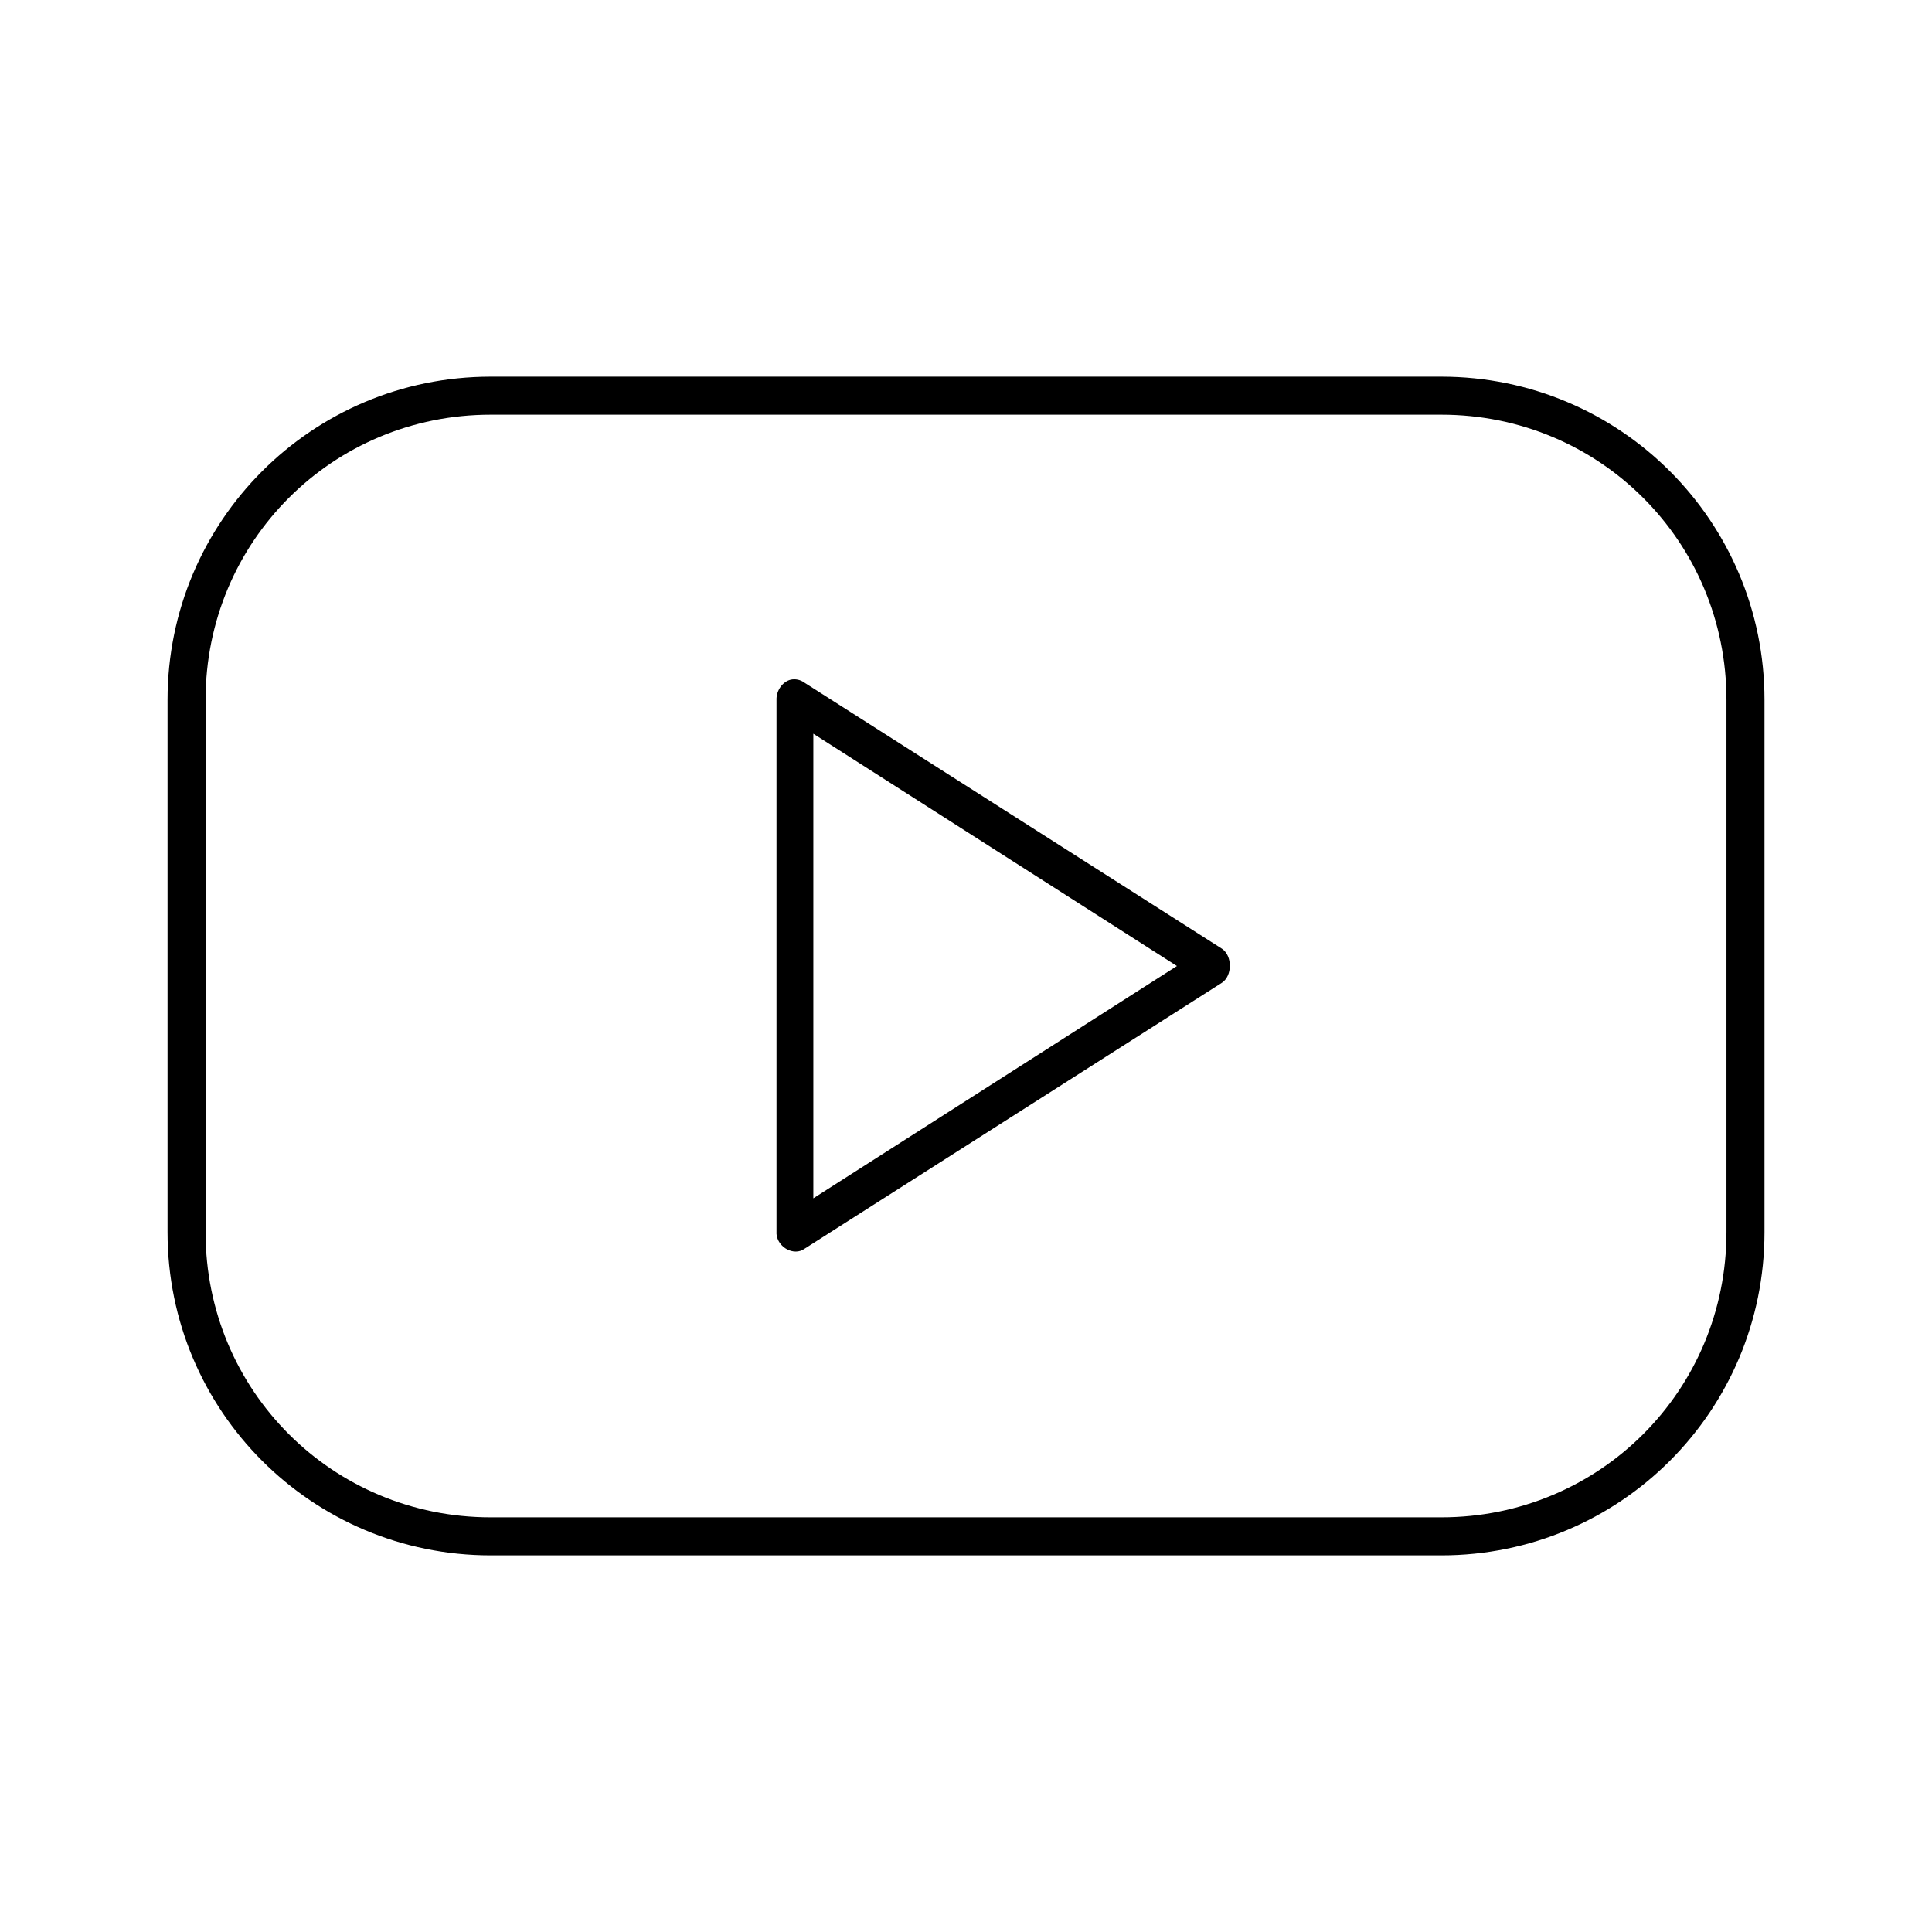
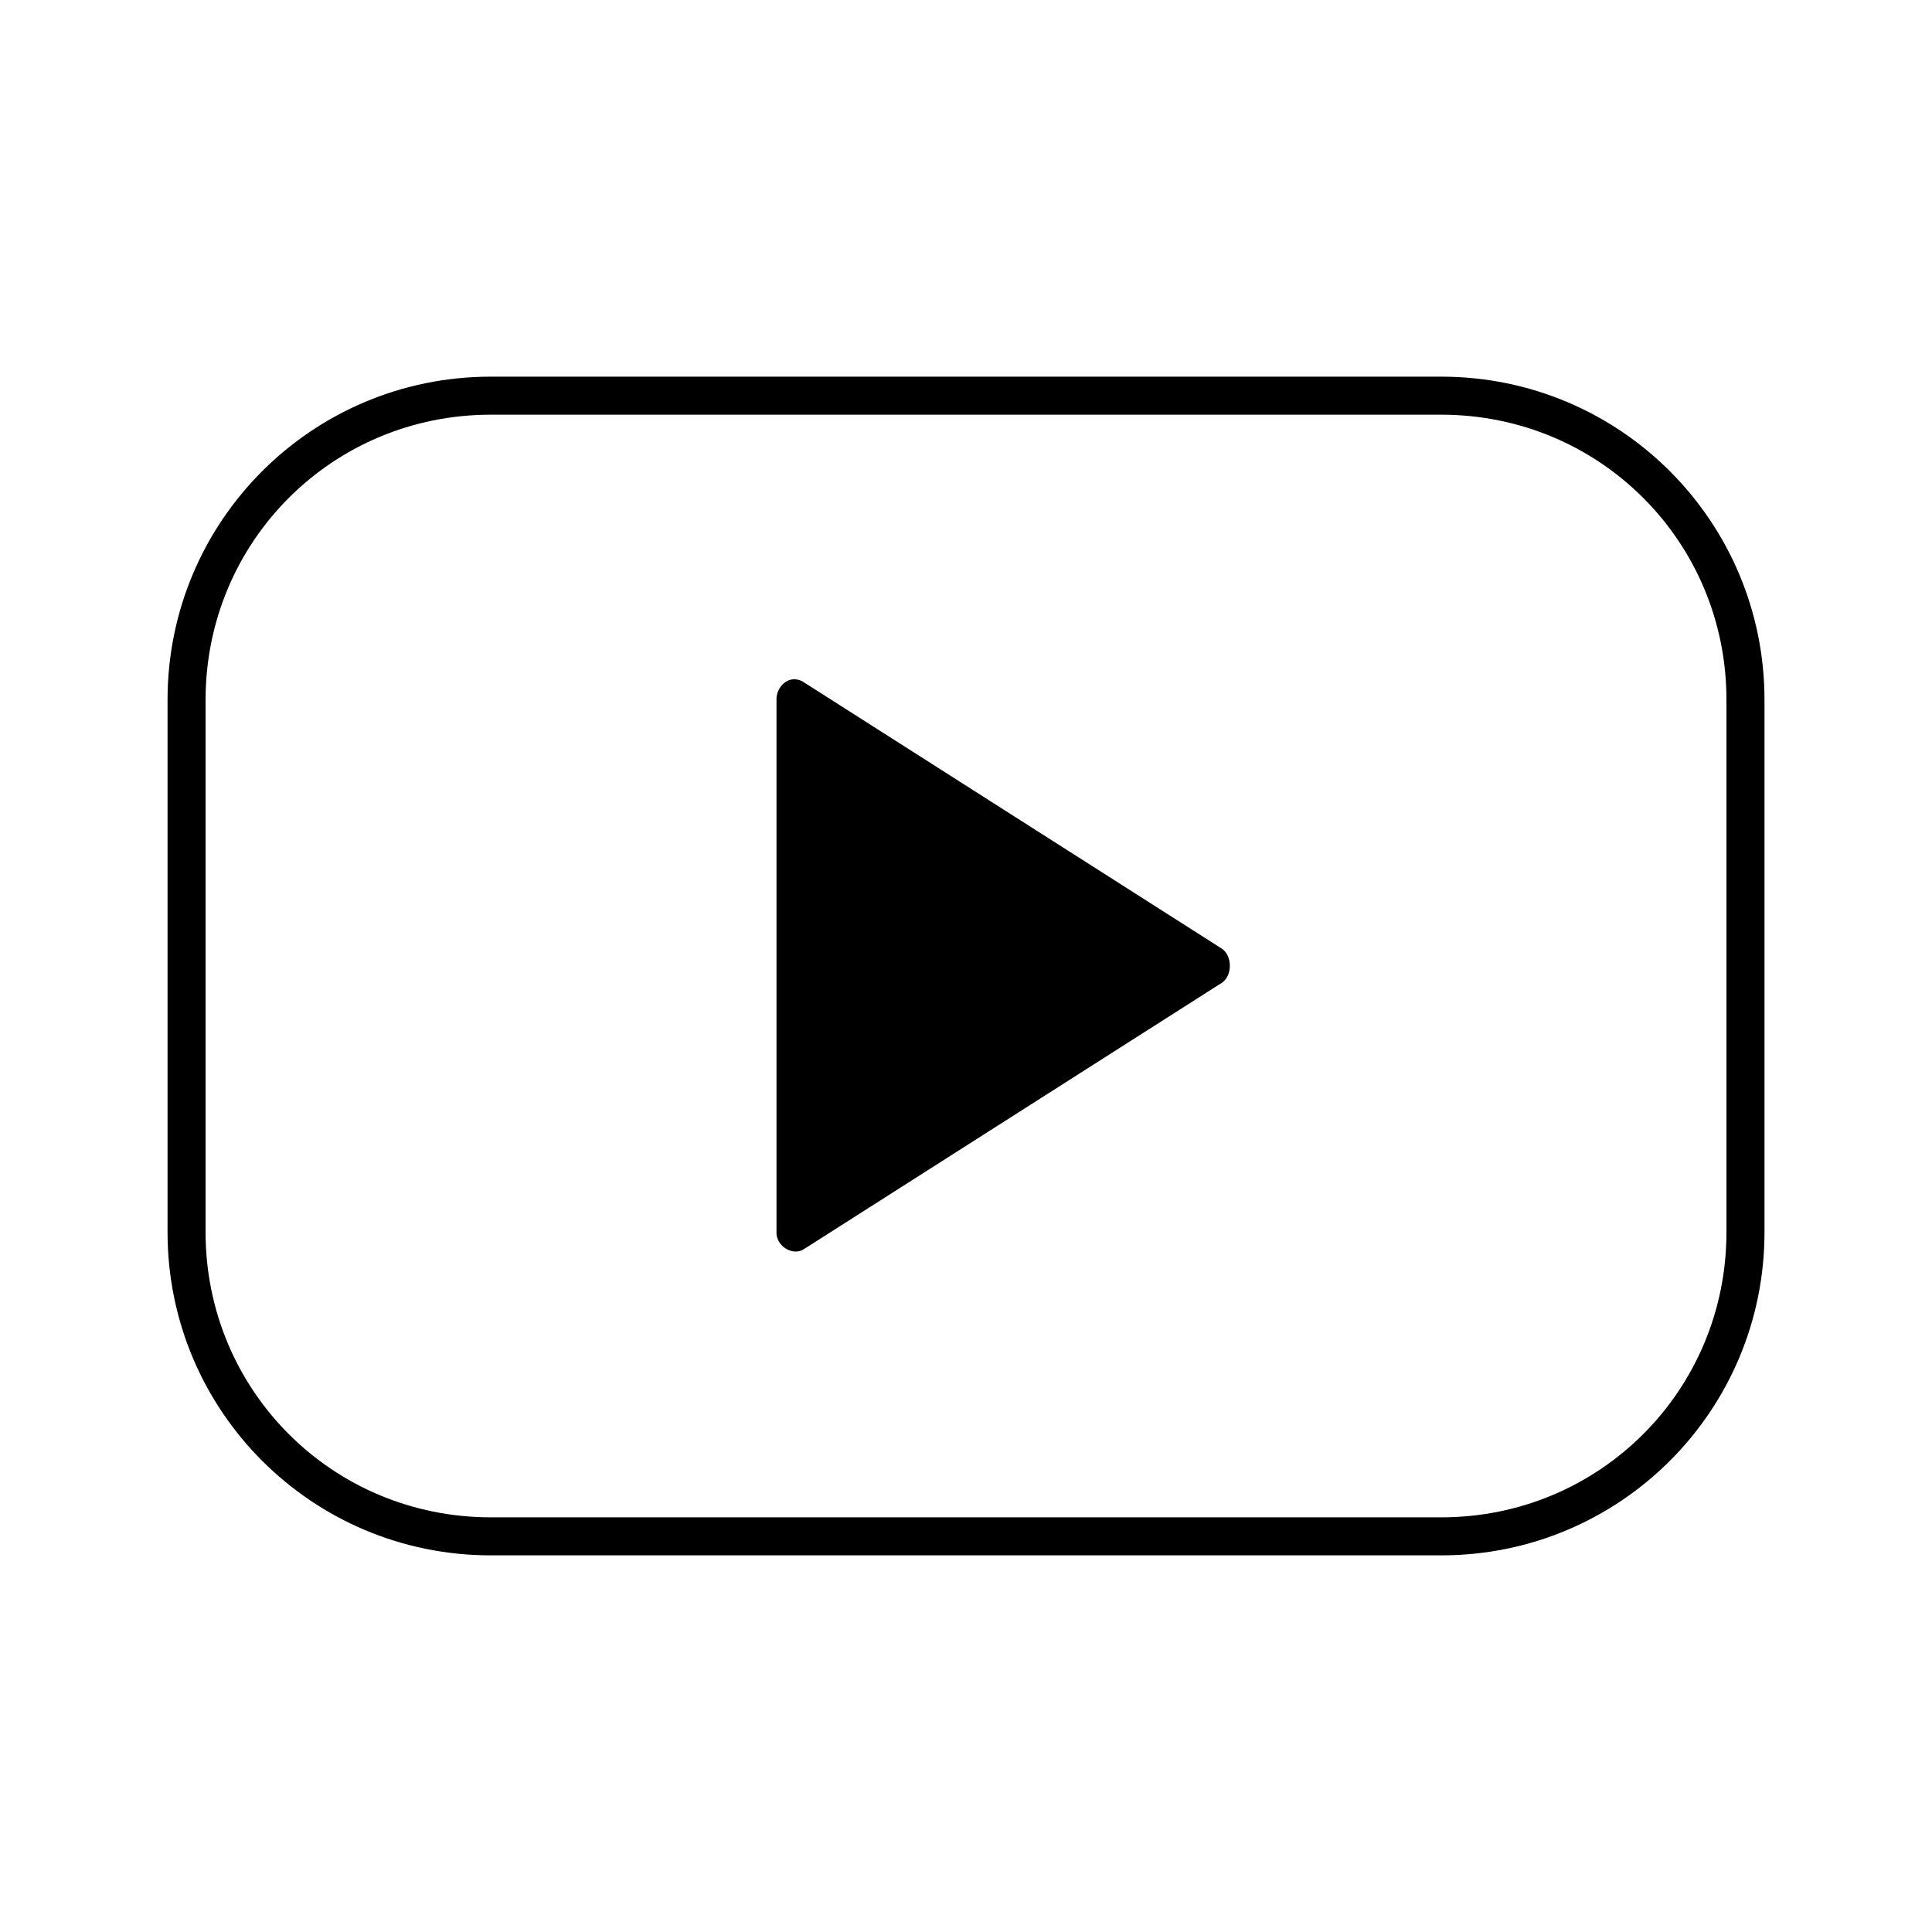
<svg xmlns="http://www.w3.org/2000/svg" fill="#000000" width="800px" height="800px" version="1.1" viewBox="144 144 512 512">
-   <path d="m274.05 243.82c-47.359 0-85.648 38.285-85.648 85.648v141.07c0 47.359 38.285 85.648 85.648 85.648h251.91c47.359 0 85.648-38.285 85.648-85.648v-141.07c0-47.359-38.285-85.648-85.648-85.648zm0 10.078h251.91c41.953 0 75.57 33.617 75.57 75.57v141.07c0 41.953-33.617 75.57-75.57 75.57h-251.91c-41.953 0-75.57-33.617-75.57-75.57v-141.07c0-41.953 33.617-75.57 75.57-75.57zm79.508 70.219c-2.176 0.52-3.856 2.898-3.777 5.352v141.07c-0.004 0.156-0.004 0.312 0 0.473 0.309 3.606 4.644 5.914 7.398 3.938l110.68-70.535c2.75-1.891 2.75-7.082 0-8.973l-110.68-70.535c-1.051-0.773-2.383-1.062-3.621-0.789zm5.984 14.328 96.355 61.559-96.355 61.559z" />
+   <path d="m274.05 243.82c-47.359 0-85.648 38.285-85.648 85.648v141.07c0 47.359 38.285 85.648 85.648 85.648h251.91c47.359 0 85.648-38.285 85.648-85.648v-141.07c0-47.359-38.285-85.648-85.648-85.648zm0 10.078h251.91c41.953 0 75.57 33.617 75.57 75.57v141.07c0 41.953-33.617 75.57-75.57 75.57h-251.91c-41.953 0-75.57-33.617-75.57-75.57v-141.07c0-41.953 33.617-75.57 75.57-75.57zm79.508 70.219c-2.176 0.52-3.856 2.898-3.777 5.352v141.07c-0.004 0.156-0.004 0.312 0 0.473 0.309 3.606 4.644 5.914 7.398 3.938l110.68-70.535c2.75-1.891 2.75-7.082 0-8.973l-110.68-70.535c-1.051-0.773-2.383-1.062-3.621-0.789zz" />
</svg>